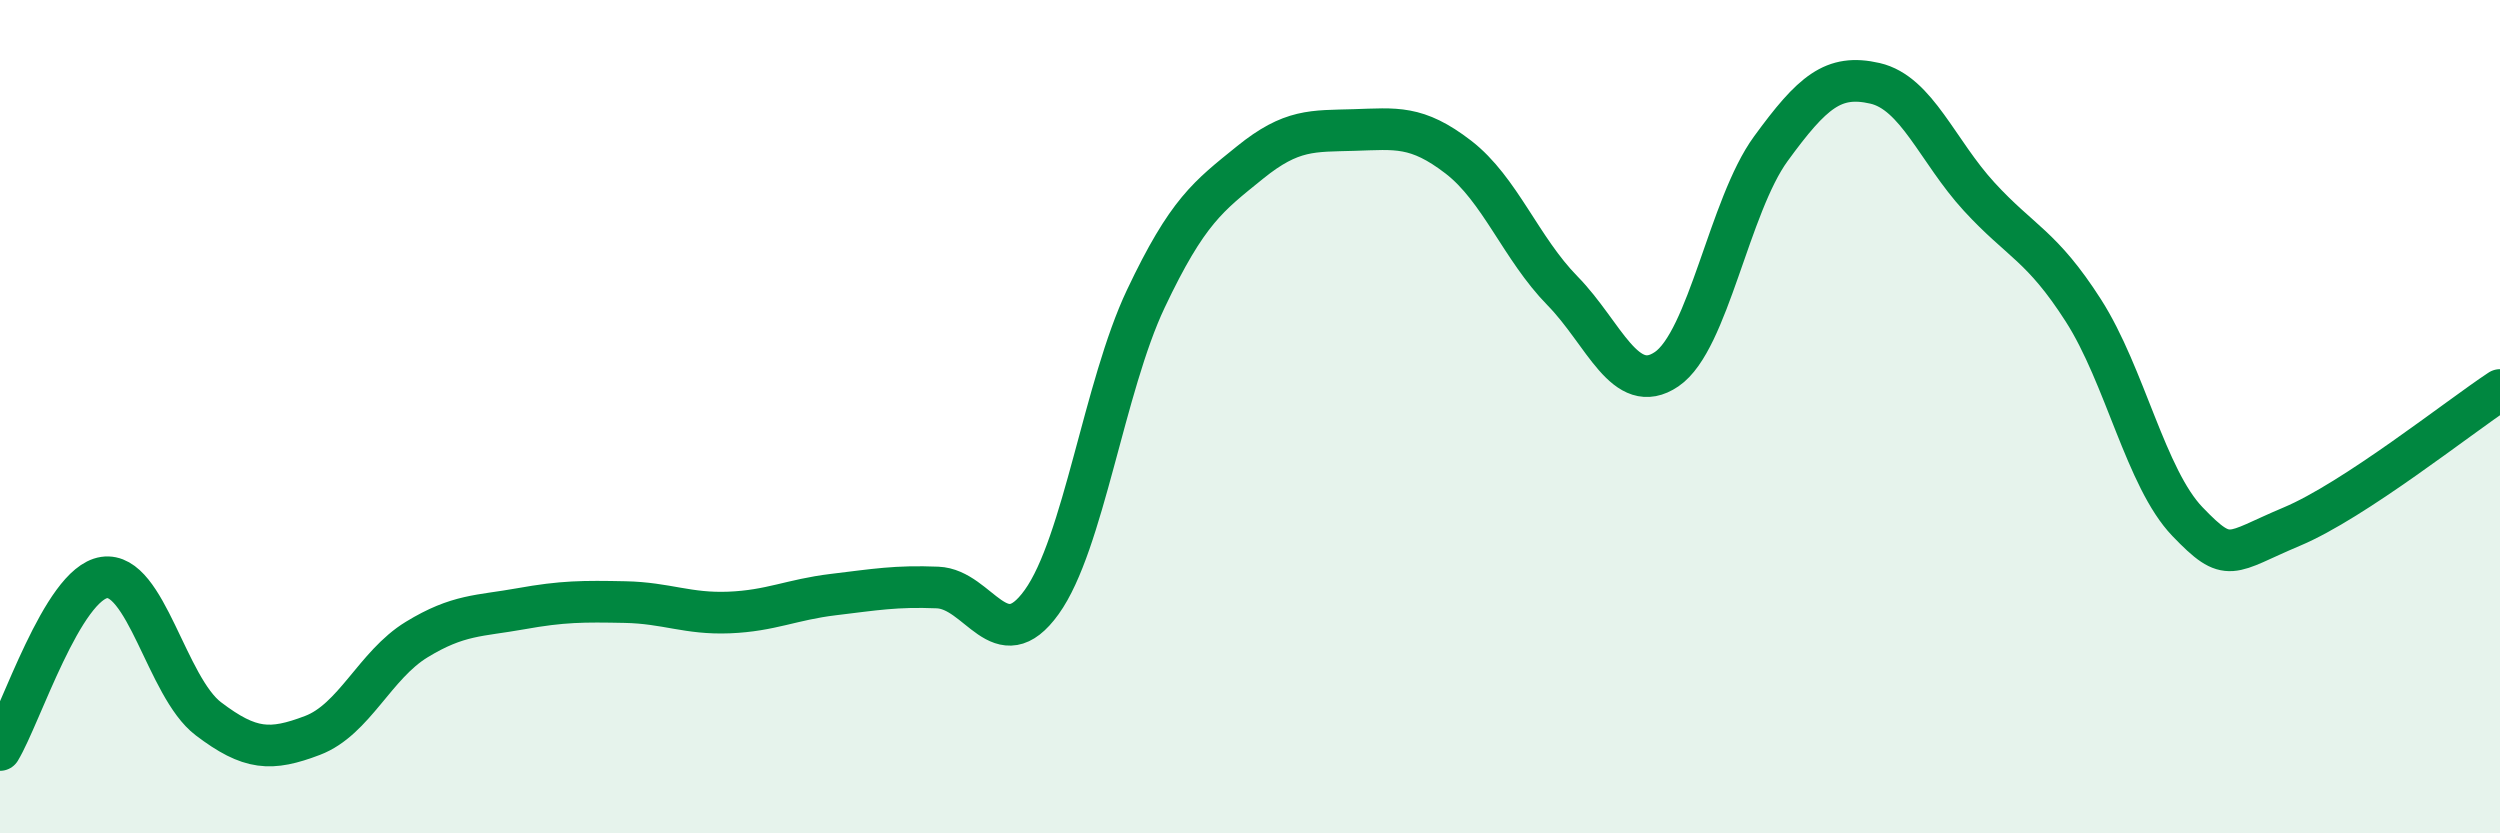
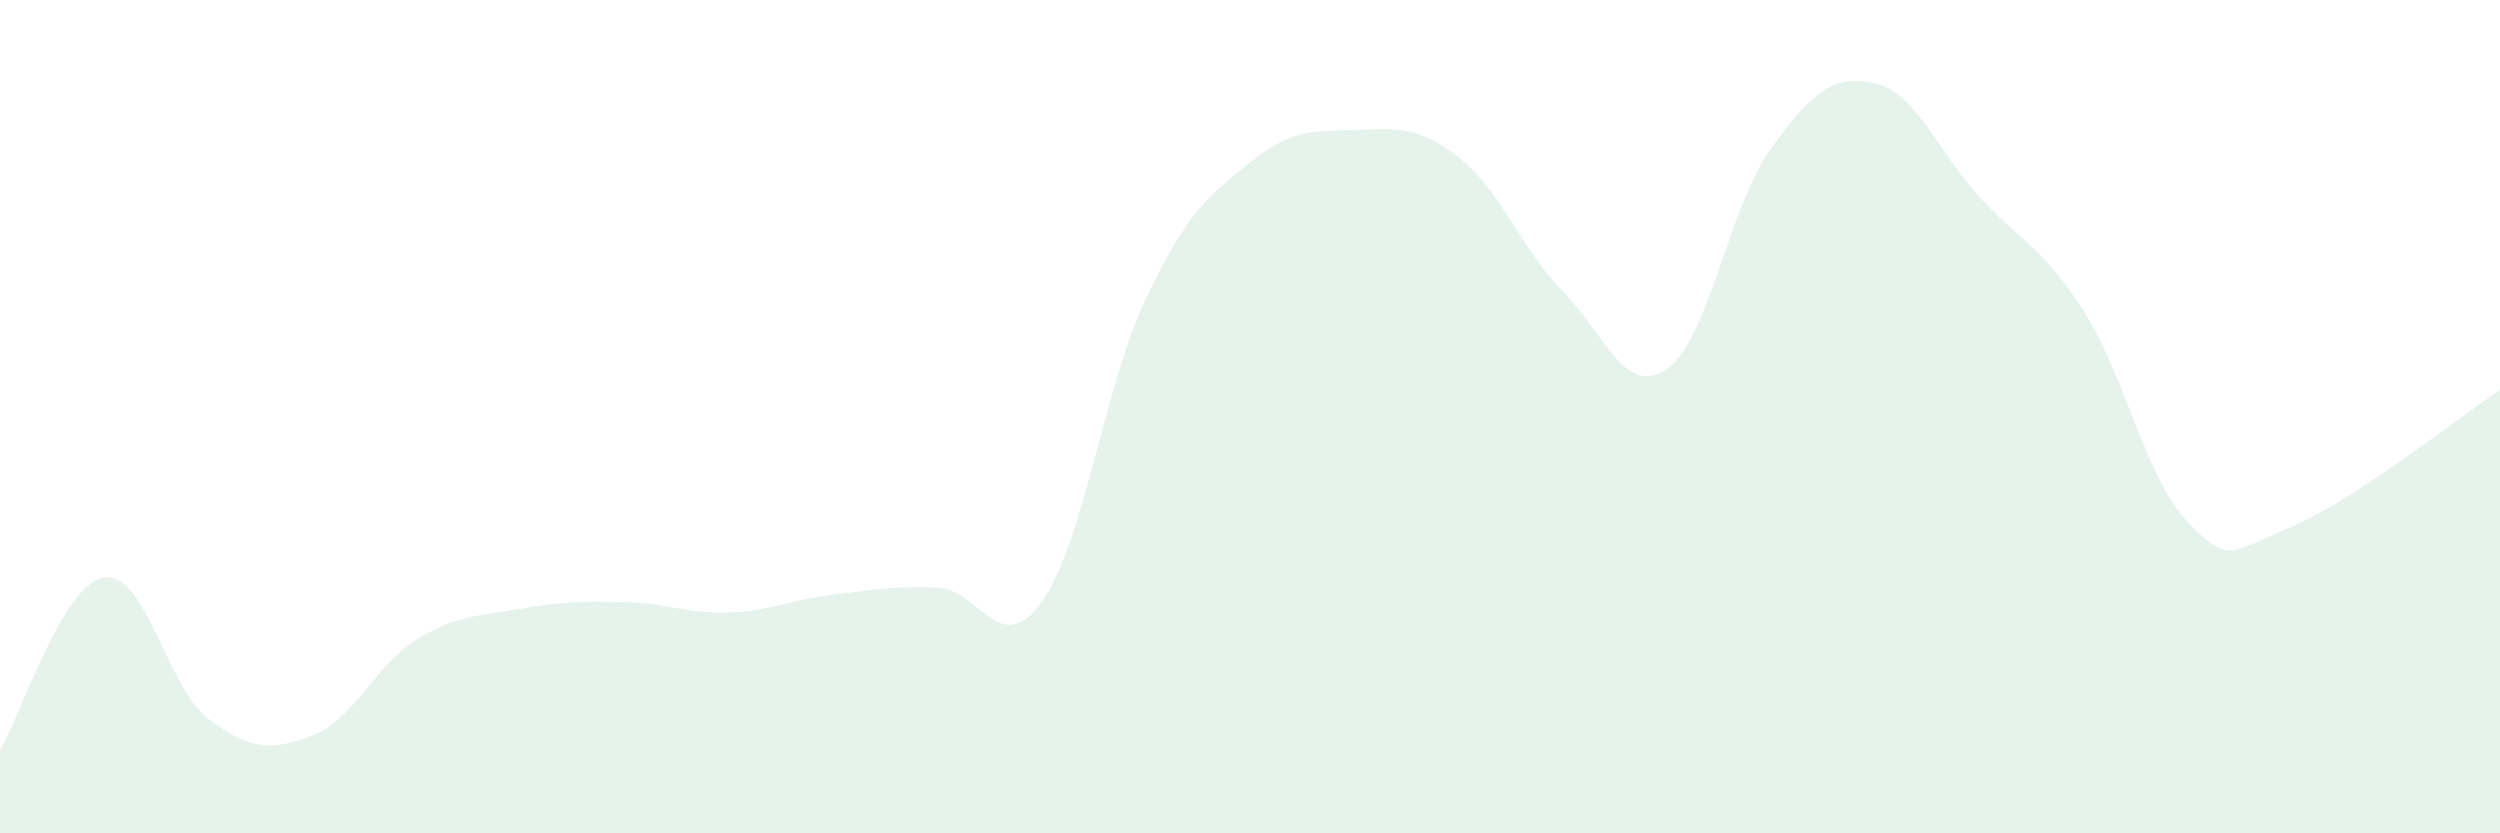
<svg xmlns="http://www.w3.org/2000/svg" width="60" height="20" viewBox="0 0 60 20">
  <path d="M 0,18 C 0.5,17.17 1.5,14.01 2.5,13.86 C 3.5,13.71 4,16.49 5,17.25 C 6,18.01 6.5,18.03 7.5,17.65 C 8.5,17.27 9,15.96 10,15.35 C 11,14.74 11.5,14.79 12.5,14.61 C 13.5,14.43 14,14.43 15,14.45 C 16,14.47 16.5,14.74 17.5,14.7 C 18.5,14.66 19,14.39 20,14.27 C 21,14.15 21.5,14.06 22.5,14.1 C 23.5,14.14 24,15.84 25,14.45 C 26,13.06 26.5,9.28 27.5,7.17 C 28.5,5.06 29,4.71 30,3.9 C 31,3.09 31.5,3.15 32.5,3.12 C 33.5,3.09 34,3 35,3.77 C 36,4.54 36.5,5.96 37.5,6.98 C 38.5,8 39,9.54 40,8.86 C 41,8.18 41.5,4.94 42.5,3.57 C 43.5,2.2 44,1.77 45,2 C 46,2.23 46.5,3.63 47.5,4.72 C 48.5,5.81 49,5.89 50,7.45 C 51,9.01 51.5,11.48 52.5,12.52 C 53.5,13.56 53.5,13.27 55,12.64 C 56.5,12.01 59,10.02 60,9.36L60 20L0 20Z" fill="#008740" opacity="0.1" stroke-linecap="round" stroke-linejoin="round" />
-   <path d="M 0,18 C 0.5,17.17 1.5,14.01 2.5,13.86 C 3.5,13.71 4,16.49 5,17.25 C 6,18.01 6.5,18.03 7.5,17.65 C 8.5,17.27 9,15.96 10,15.35 C 11,14.74 11.5,14.79 12.5,14.61 C 13.5,14.43 14,14.43 15,14.45 C 16,14.47 16.5,14.74 17.5,14.7 C 18.5,14.66 19,14.39 20,14.27 C 21,14.15 21.5,14.06 22.5,14.1 C 23.5,14.14 24,15.84 25,14.45 C 26,13.06 26.5,9.28 27.5,7.17 C 28.5,5.06 29,4.71 30,3.9 C 31,3.09 31.5,3.15 32.5,3.12 C 33.5,3.09 34,3 35,3.77 C 36,4.54 36.5,5.96 37.5,6.98 C 38.5,8 39,9.54 40,8.86 C 41,8.18 41.5,4.94 42.5,3.57 C 43.5,2.2 44,1.77 45,2 C 46,2.23 46.5,3.63 47.5,4.72 C 48.5,5.81 49,5.89 50,7.45 C 51,9.01 51.5,11.48 52.5,12.52 C 53.5,13.56 53.5,13.27 55,12.64 C 56.5,12.01 59,10.02 60,9.36" stroke="#008740" stroke-width="1" fill="none" stroke-linecap="round" stroke-linejoin="round" />
</svg>